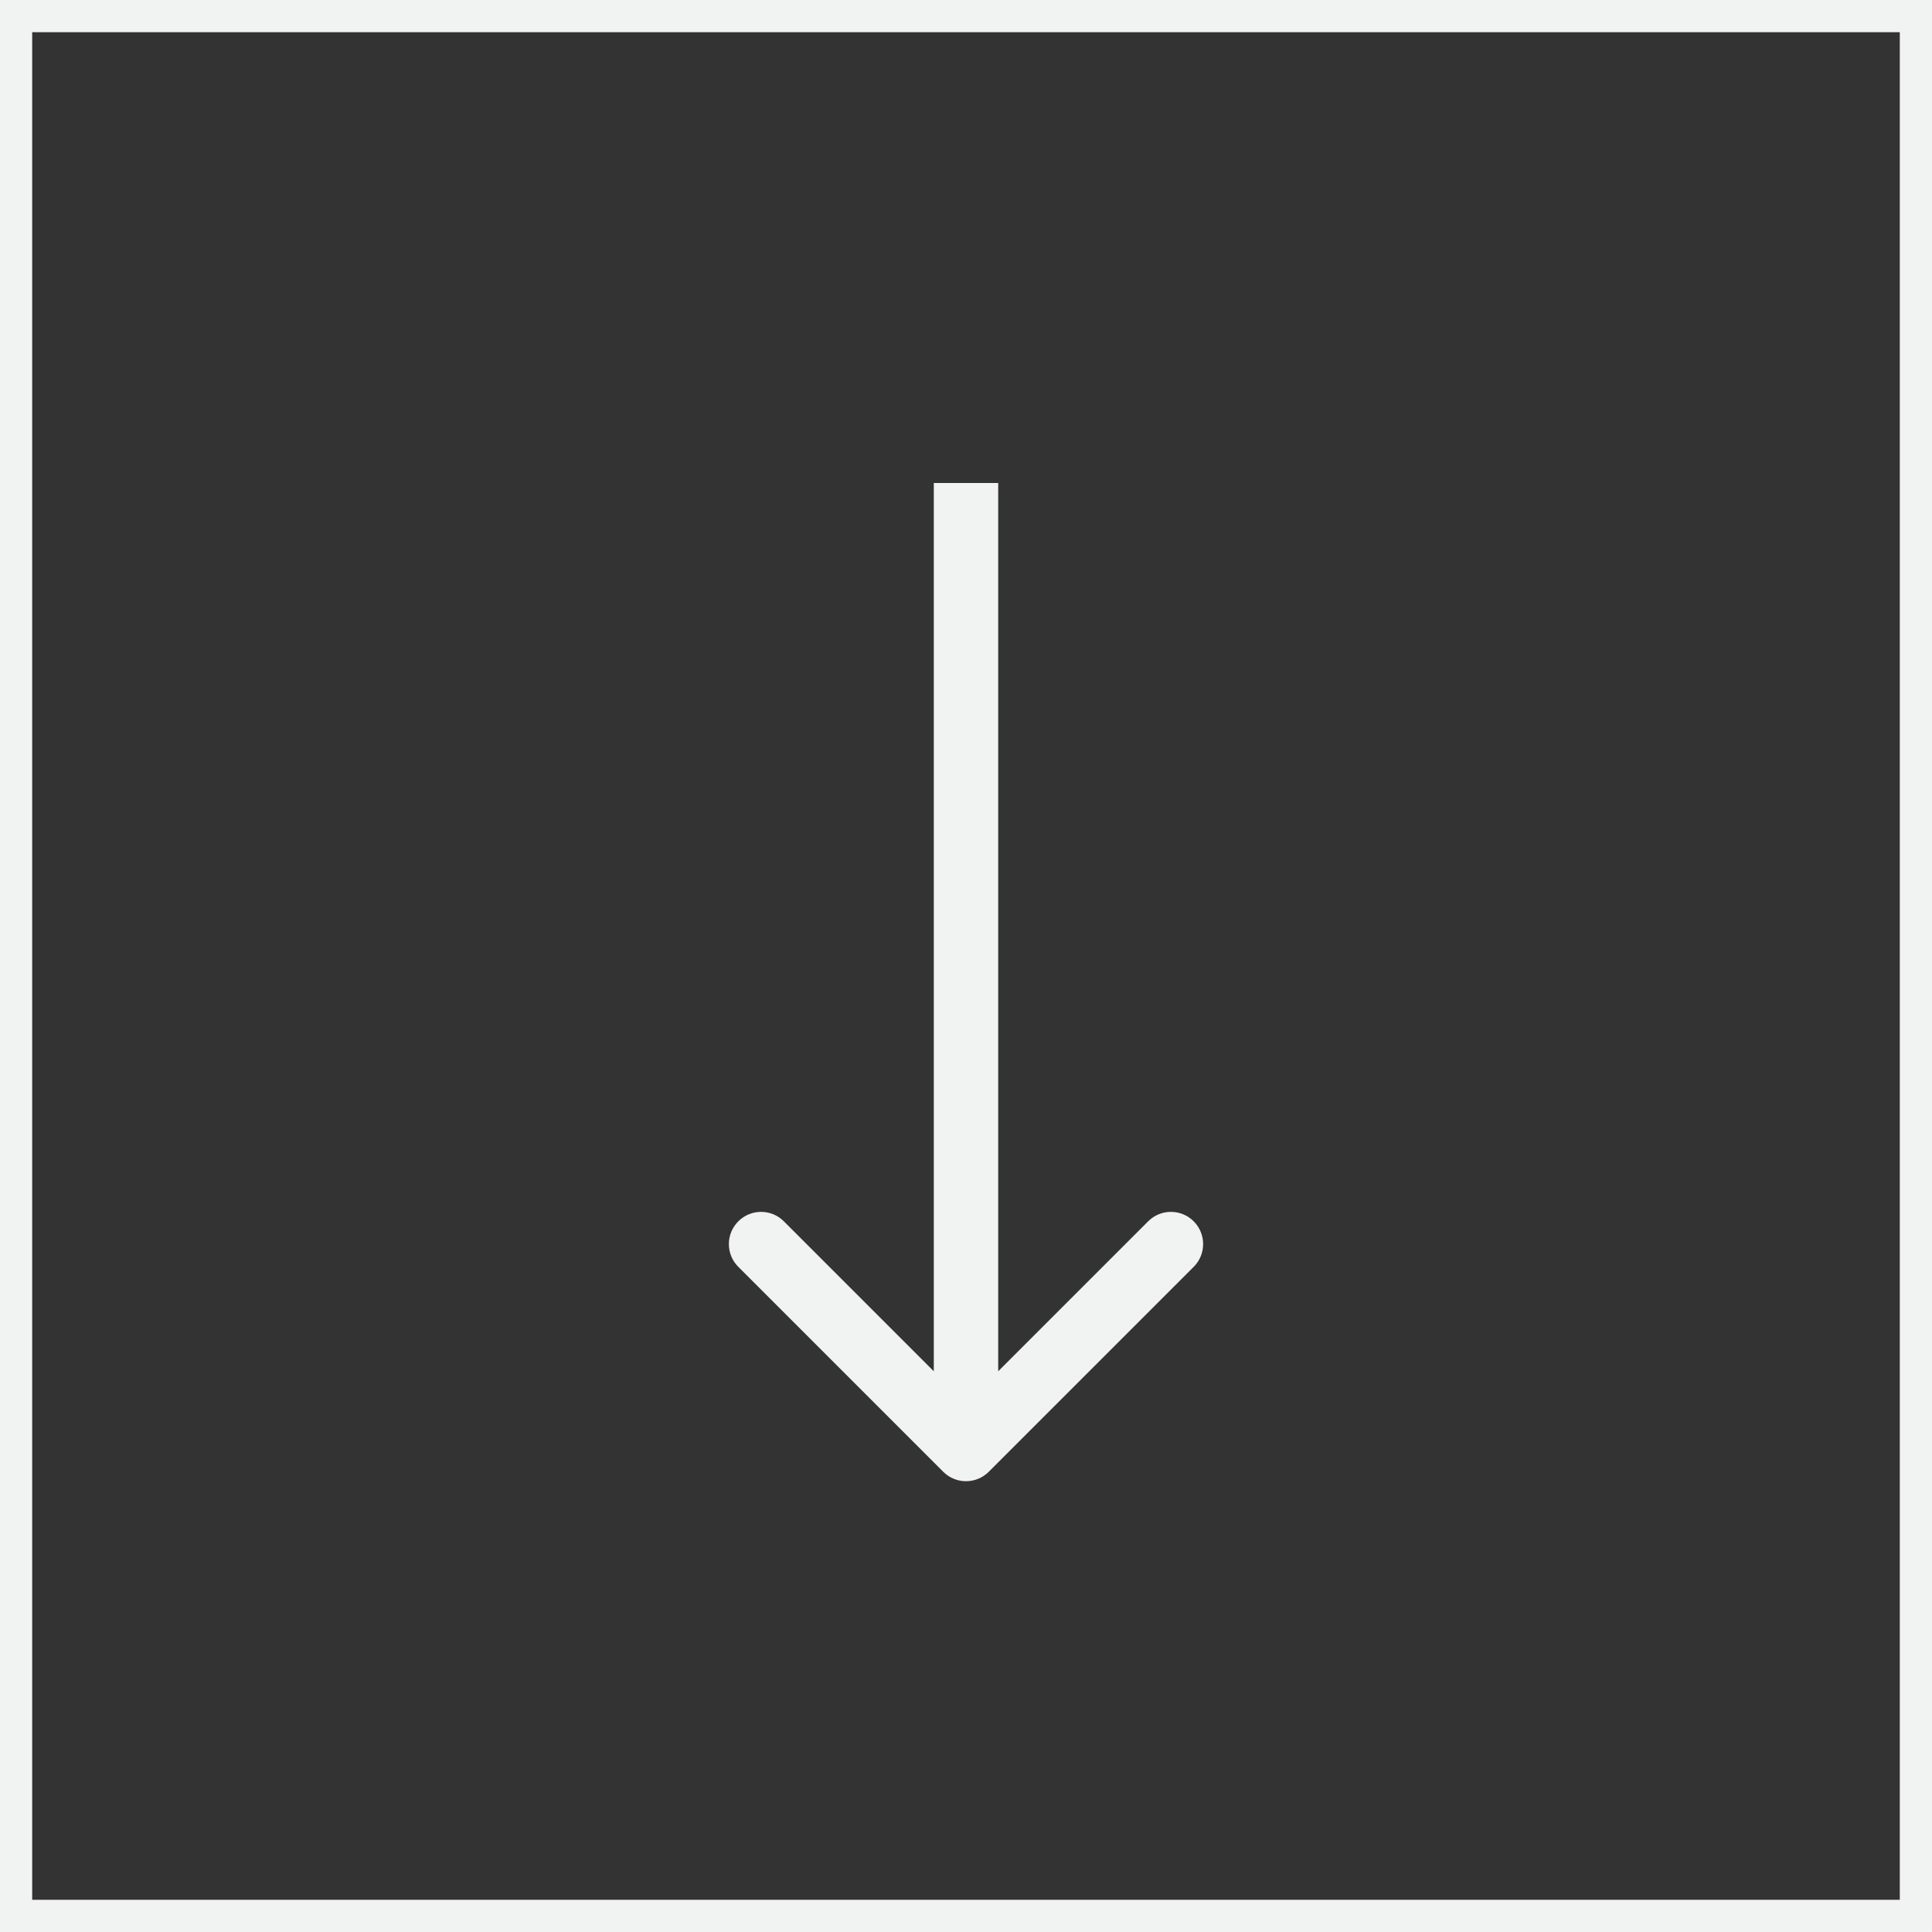
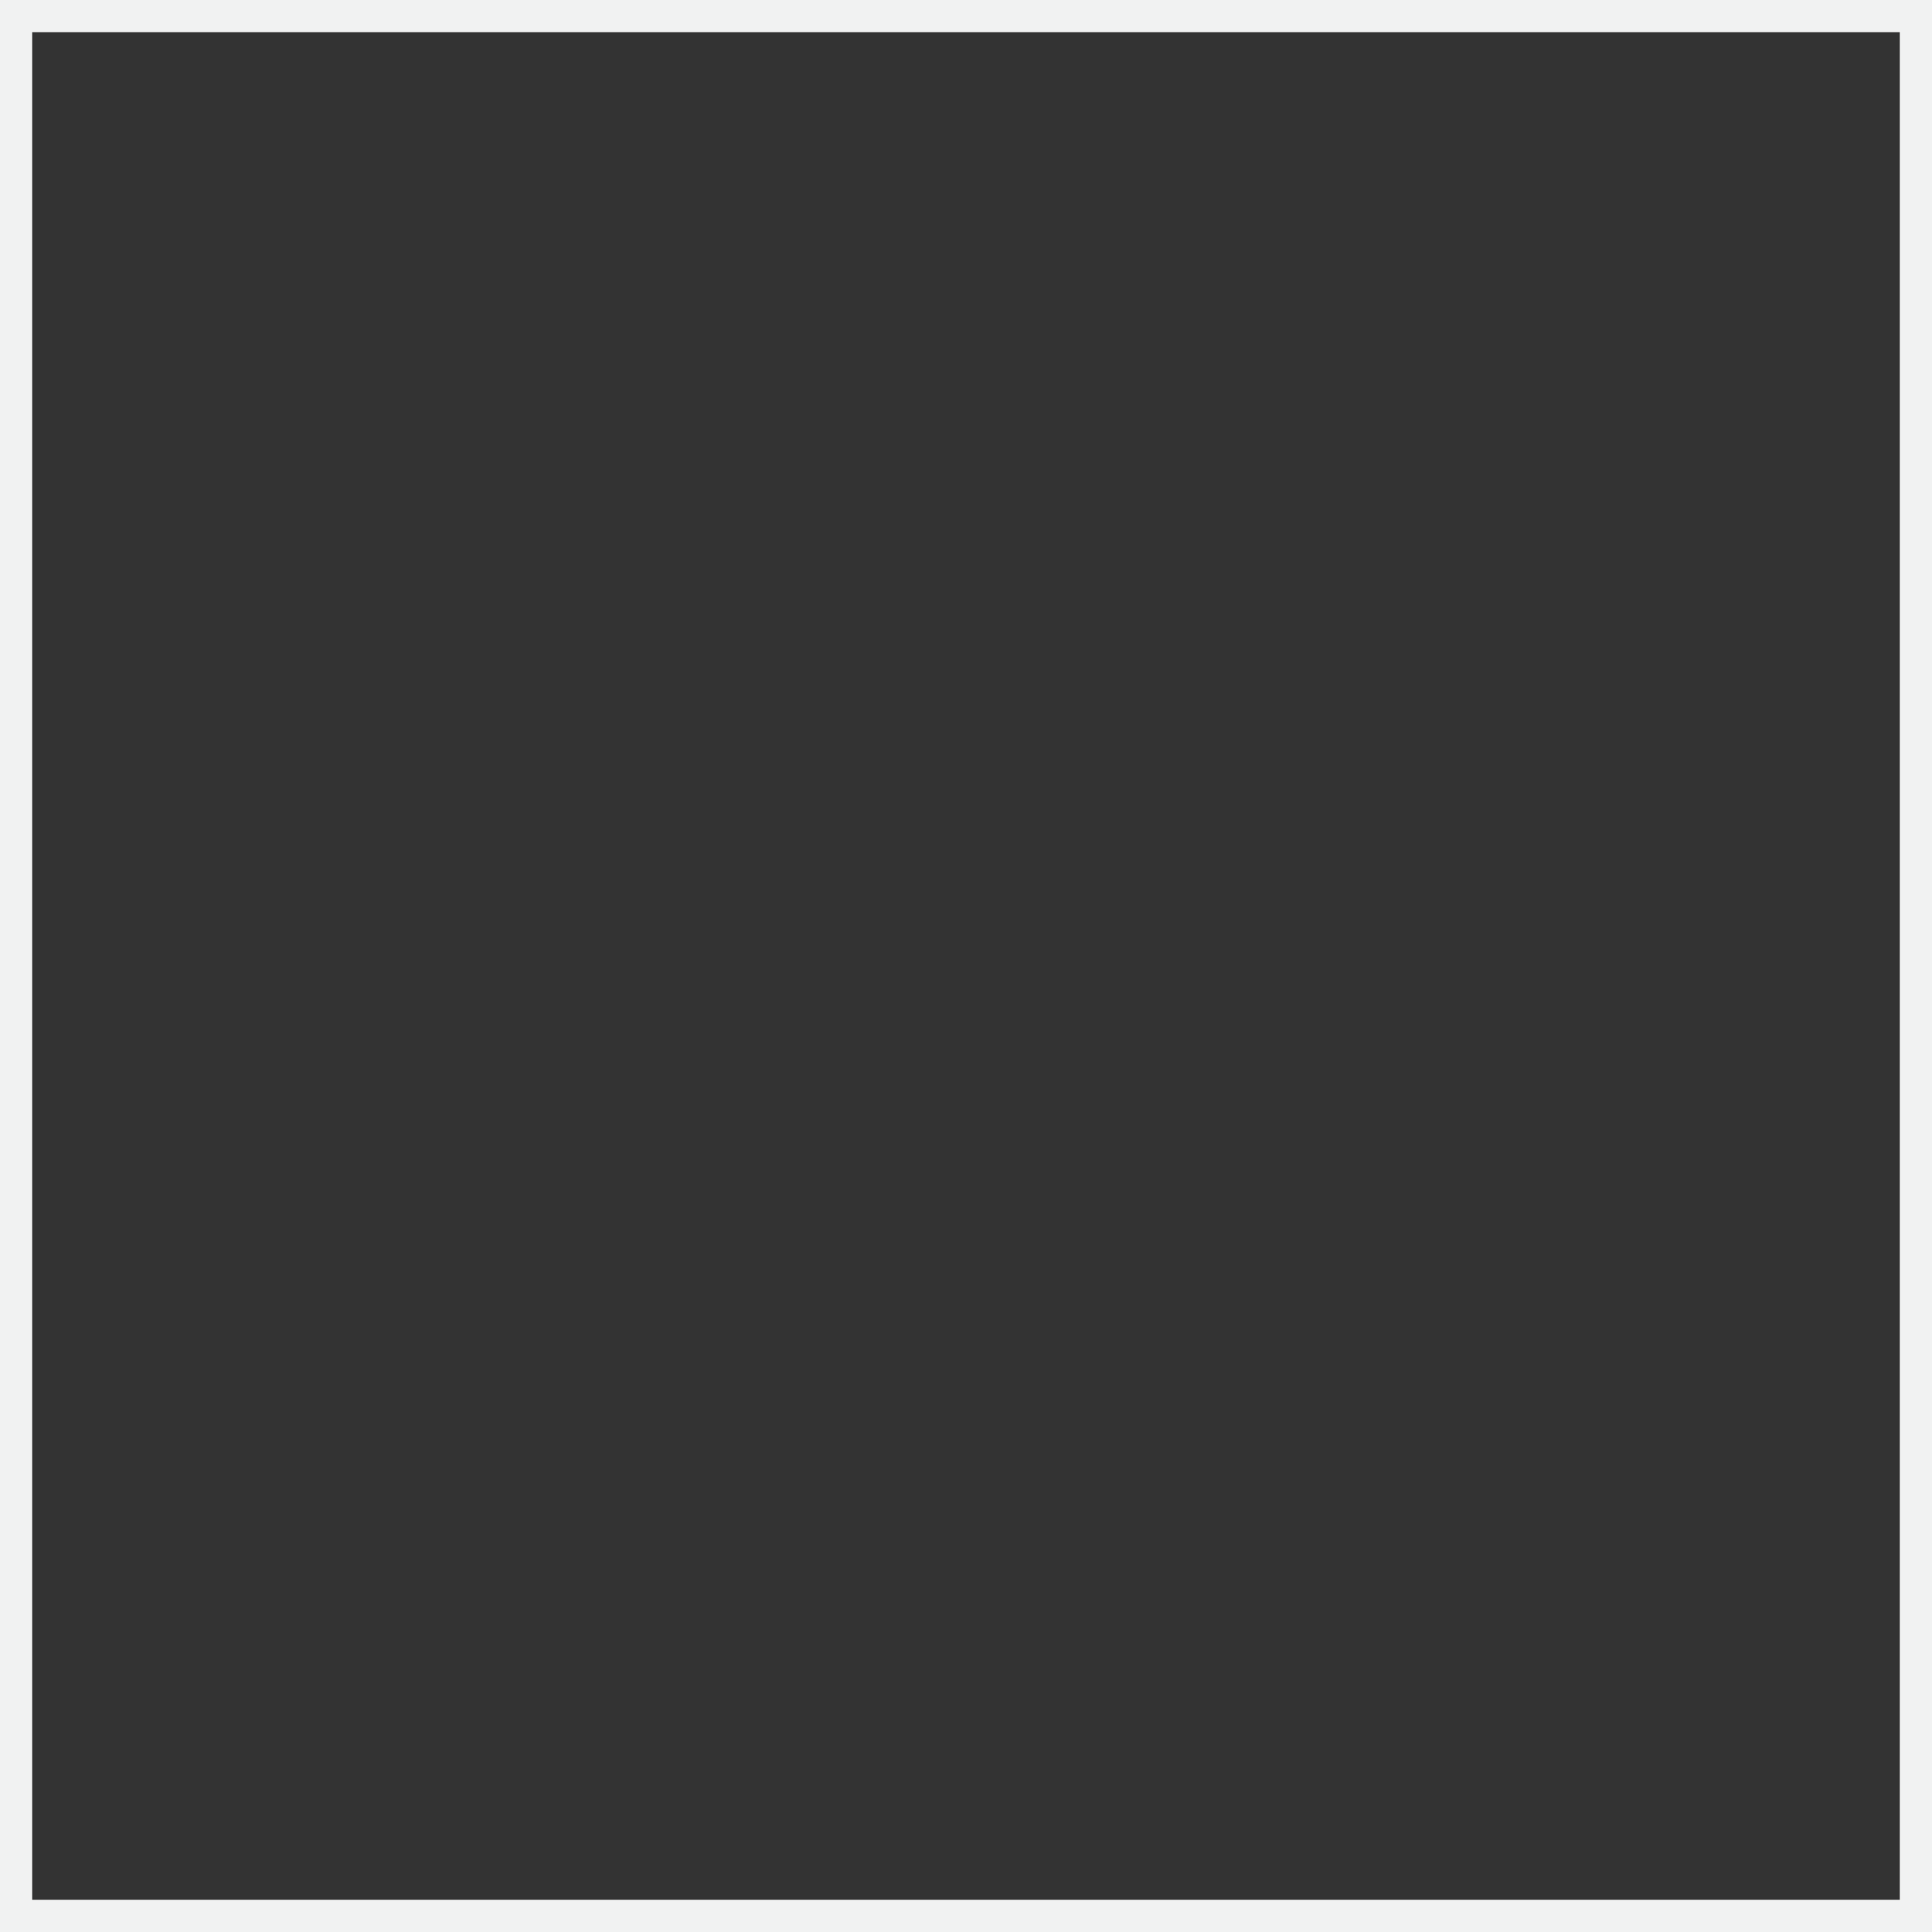
<svg xmlns="http://www.w3.org/2000/svg" width="60" height="60" viewBox="0 0 60 60" fill="none">
  <rect x="0" y="0" width="60" height="60" fill="#333333" stroke="none" />
  <rect x="0.5" y="0.5" width="59" height="59" stroke="#F1F2F2" />
-   <path d="M29.293 45.707C29.683 46.098 30.317 46.098 30.707 45.707L37.071 39.343C37.462 38.953 37.462 38.319 37.071 37.929C36.681 37.538 36.047 37.538 35.657 37.929L30 43.586L24.343 37.929C23.953 37.538 23.32 37.538 22.929 37.929C22.538 38.319 22.538 38.953 22.929 39.343L29.293 45.707ZM29 15L29 45L31 45L31 15L29 15Z" fill="#F1F2F2" />
</svg>